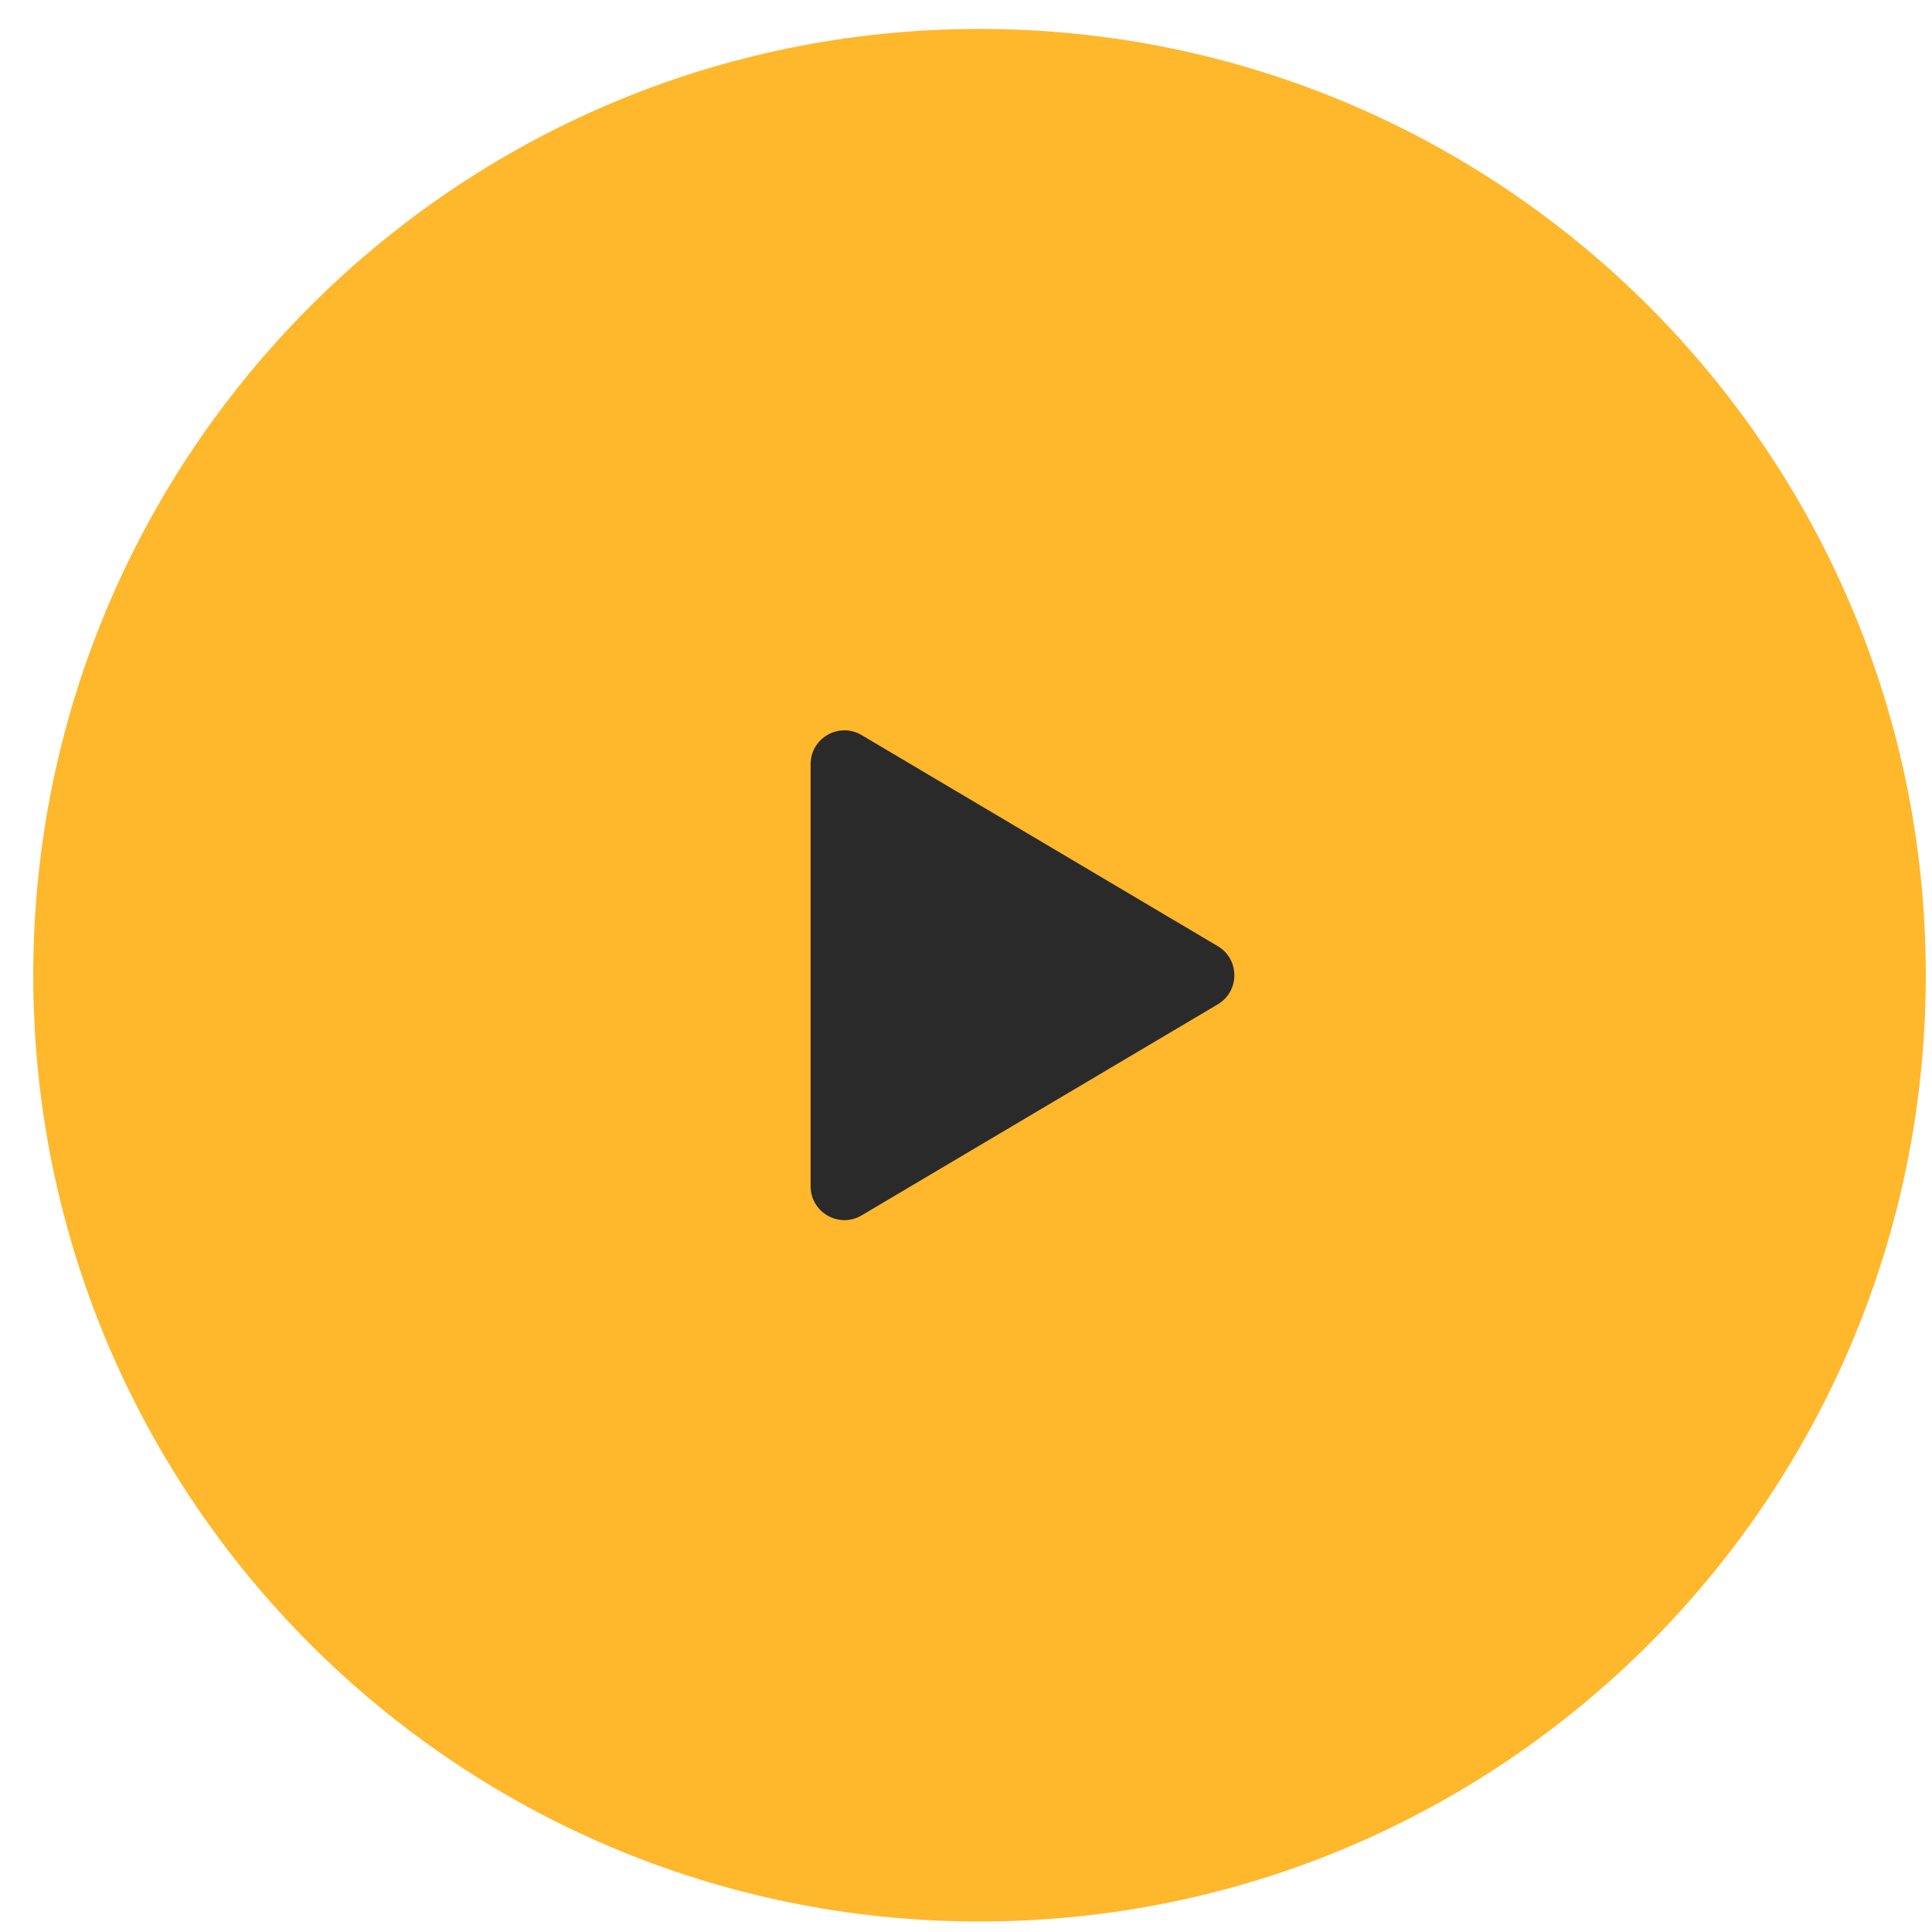
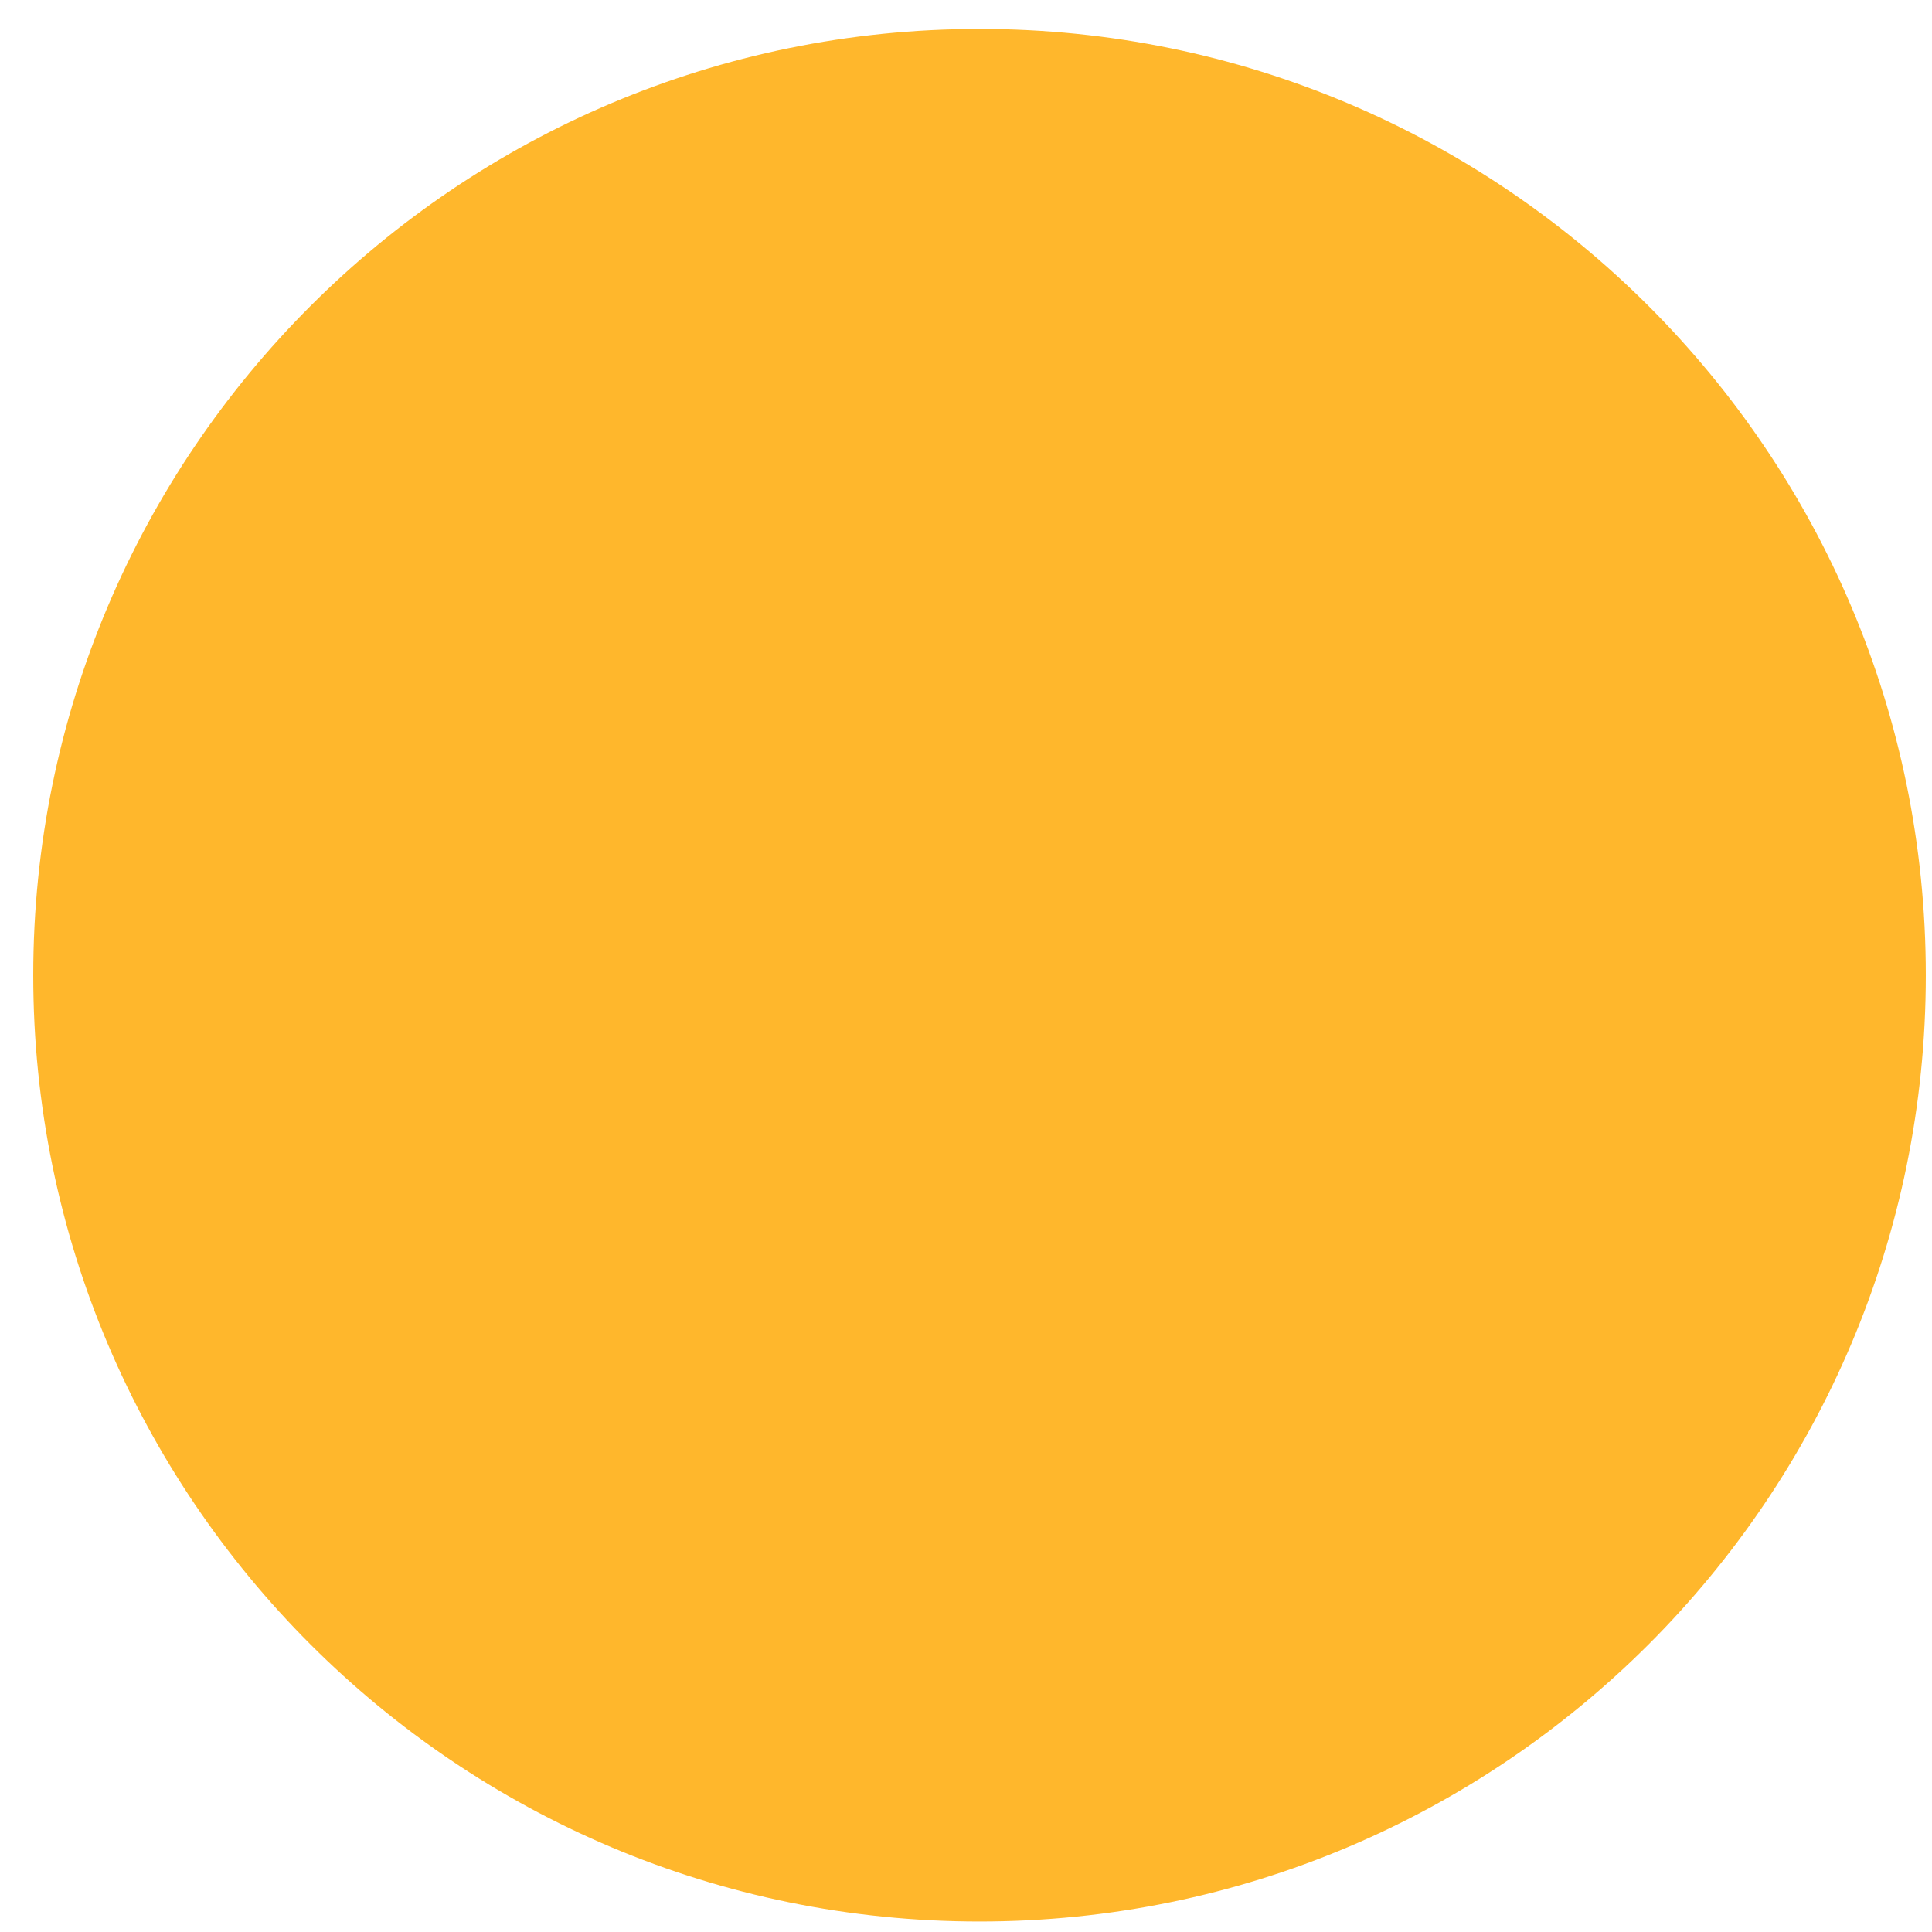
<svg xmlns="http://www.w3.org/2000/svg" width="49" height="49" viewBox="0 0 49 49" fill="none">
  <path d="M0.843 24.734C0.843 11.479 11.588 0.734 24.843 0.734C38.098 0.734 48.843 11.479 48.843 24.734C48.843 37.989 38.098 48.734 24.843 48.734C11.588 48.734 0.843 37.989 0.843 24.734Z" fill="#FFB72C" />
  <rect width="13.714" height="13.714" transform="translate(17.987 17.875)" fill="#FFB72C" />
-   <path d="M21.853 18.644C21.282 18.305 20.559 18.717 20.559 19.381V30.087C20.559 30.751 21.282 31.163 21.853 30.825L30.886 25.472C31.446 25.14 31.446 24.329 30.886 23.997L21.853 18.644Z" fill="#2A2A2A" />
</svg>